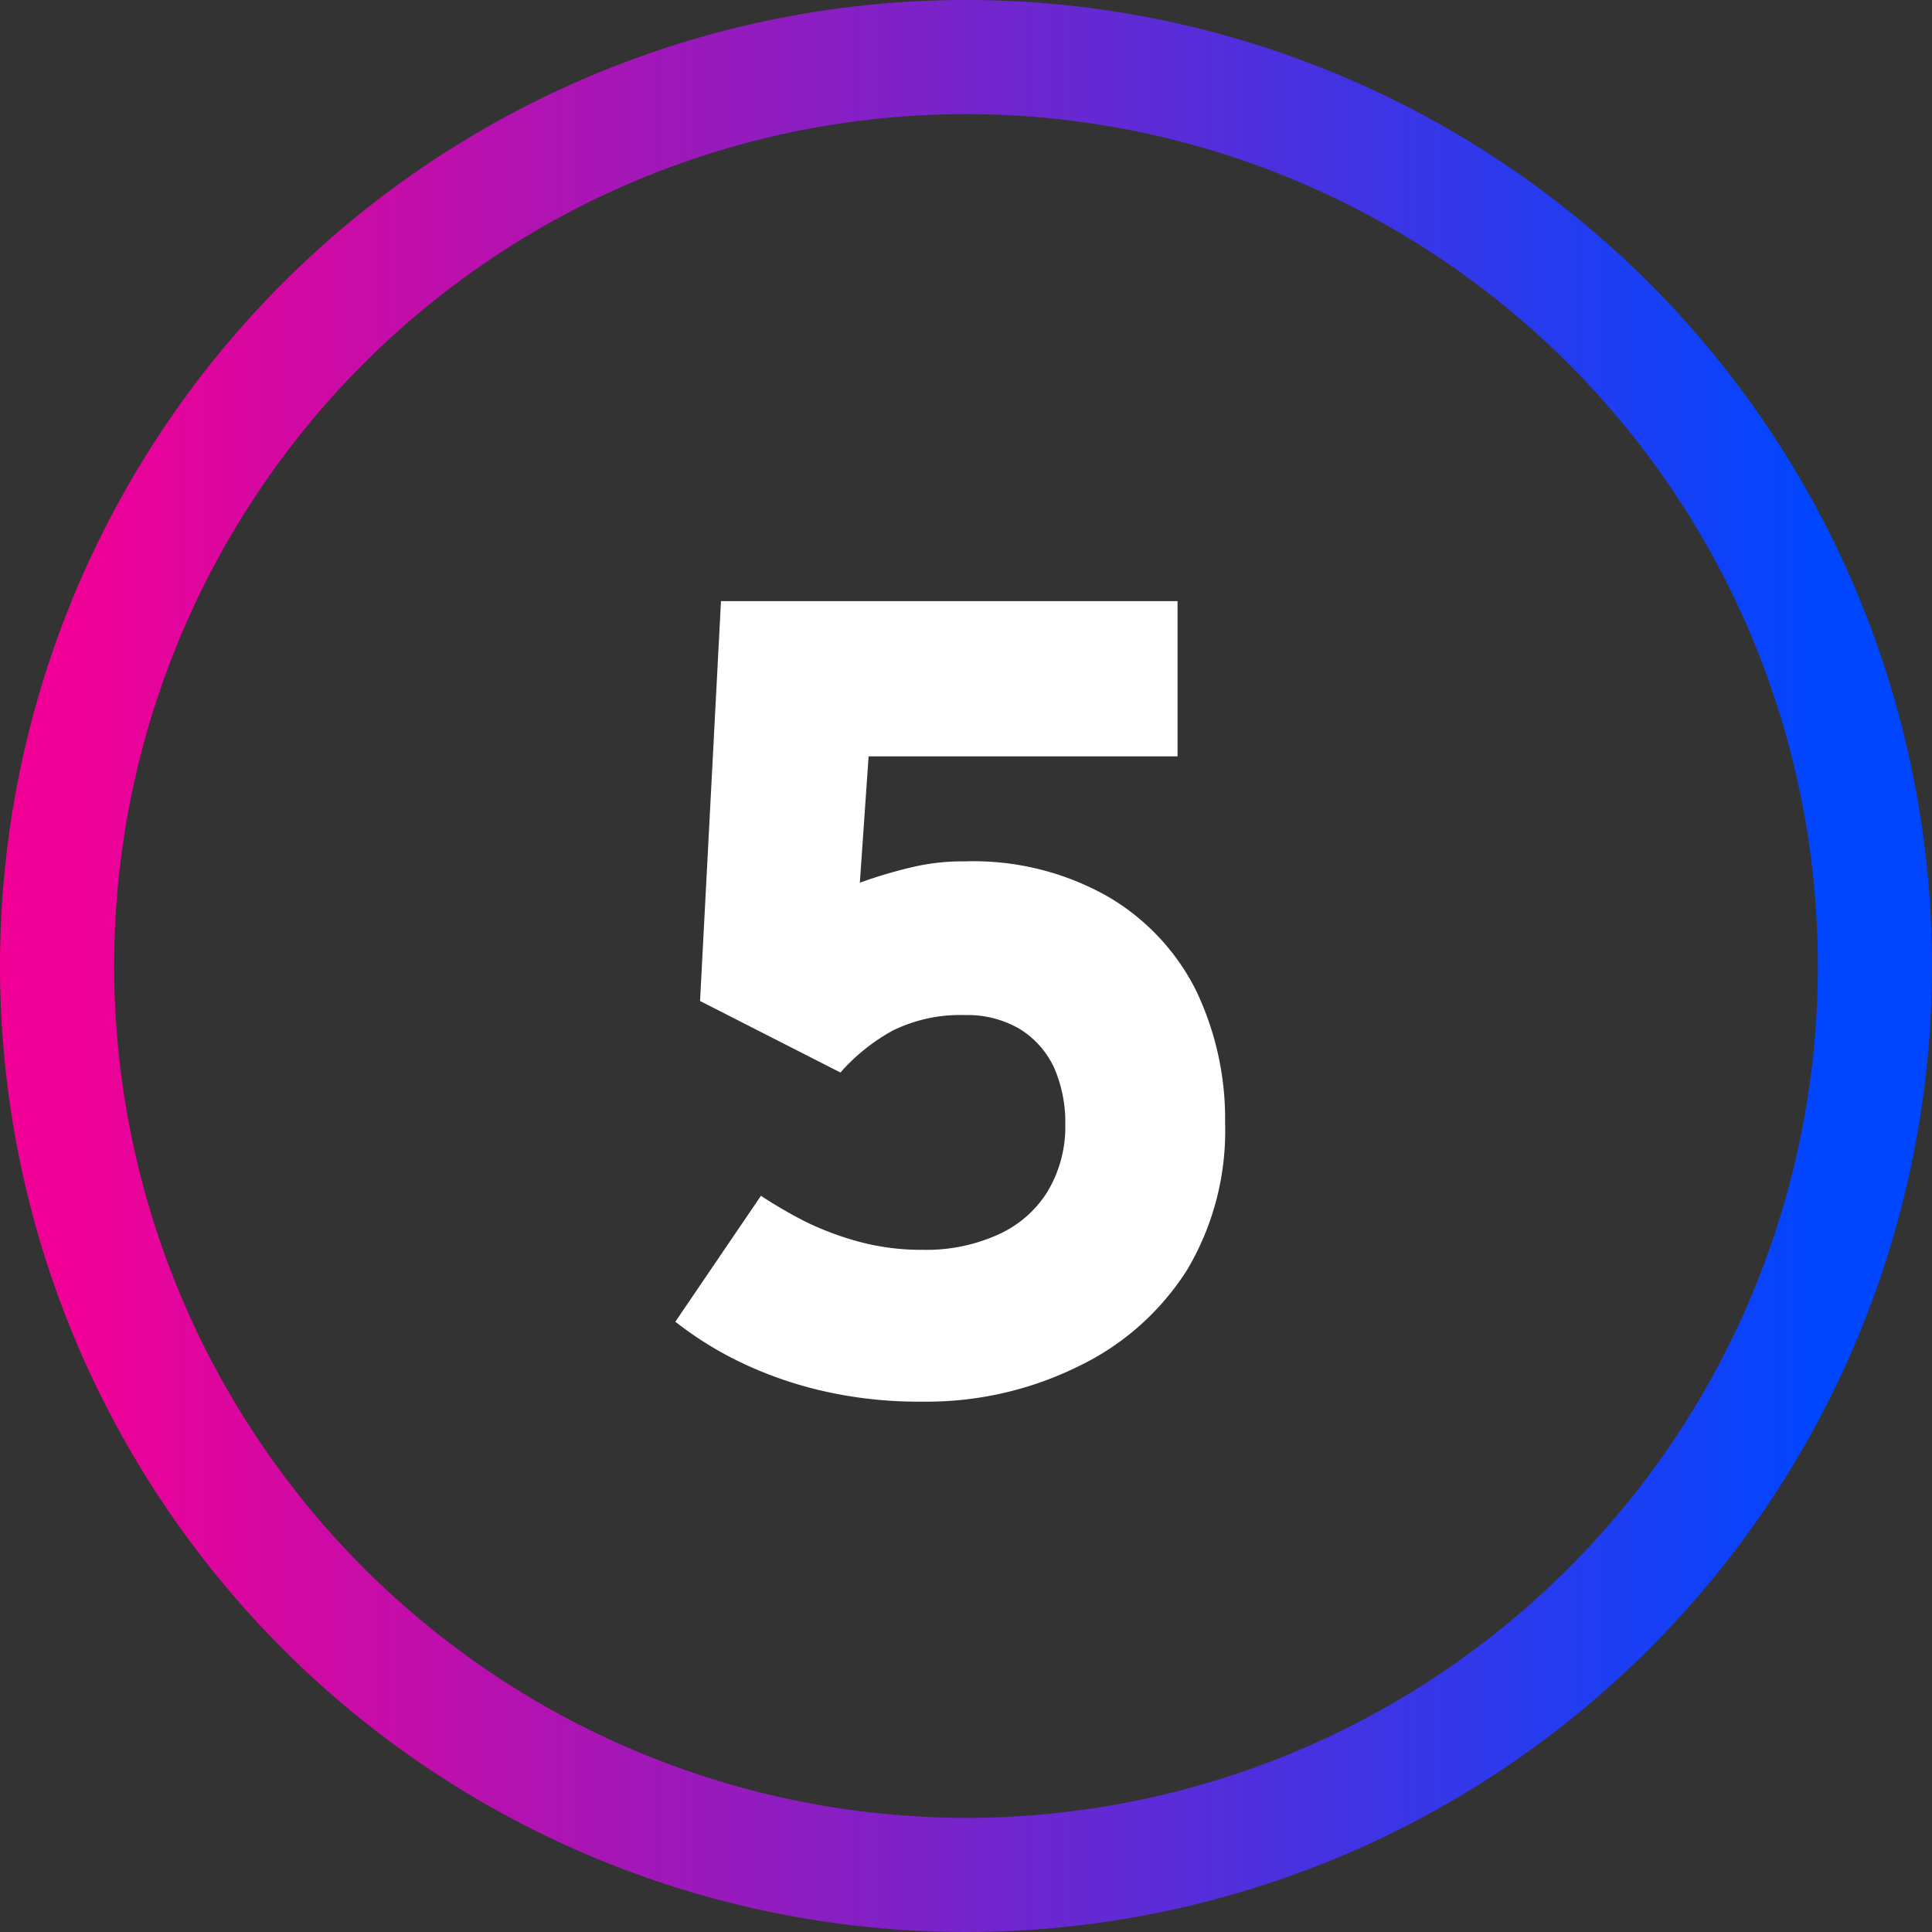
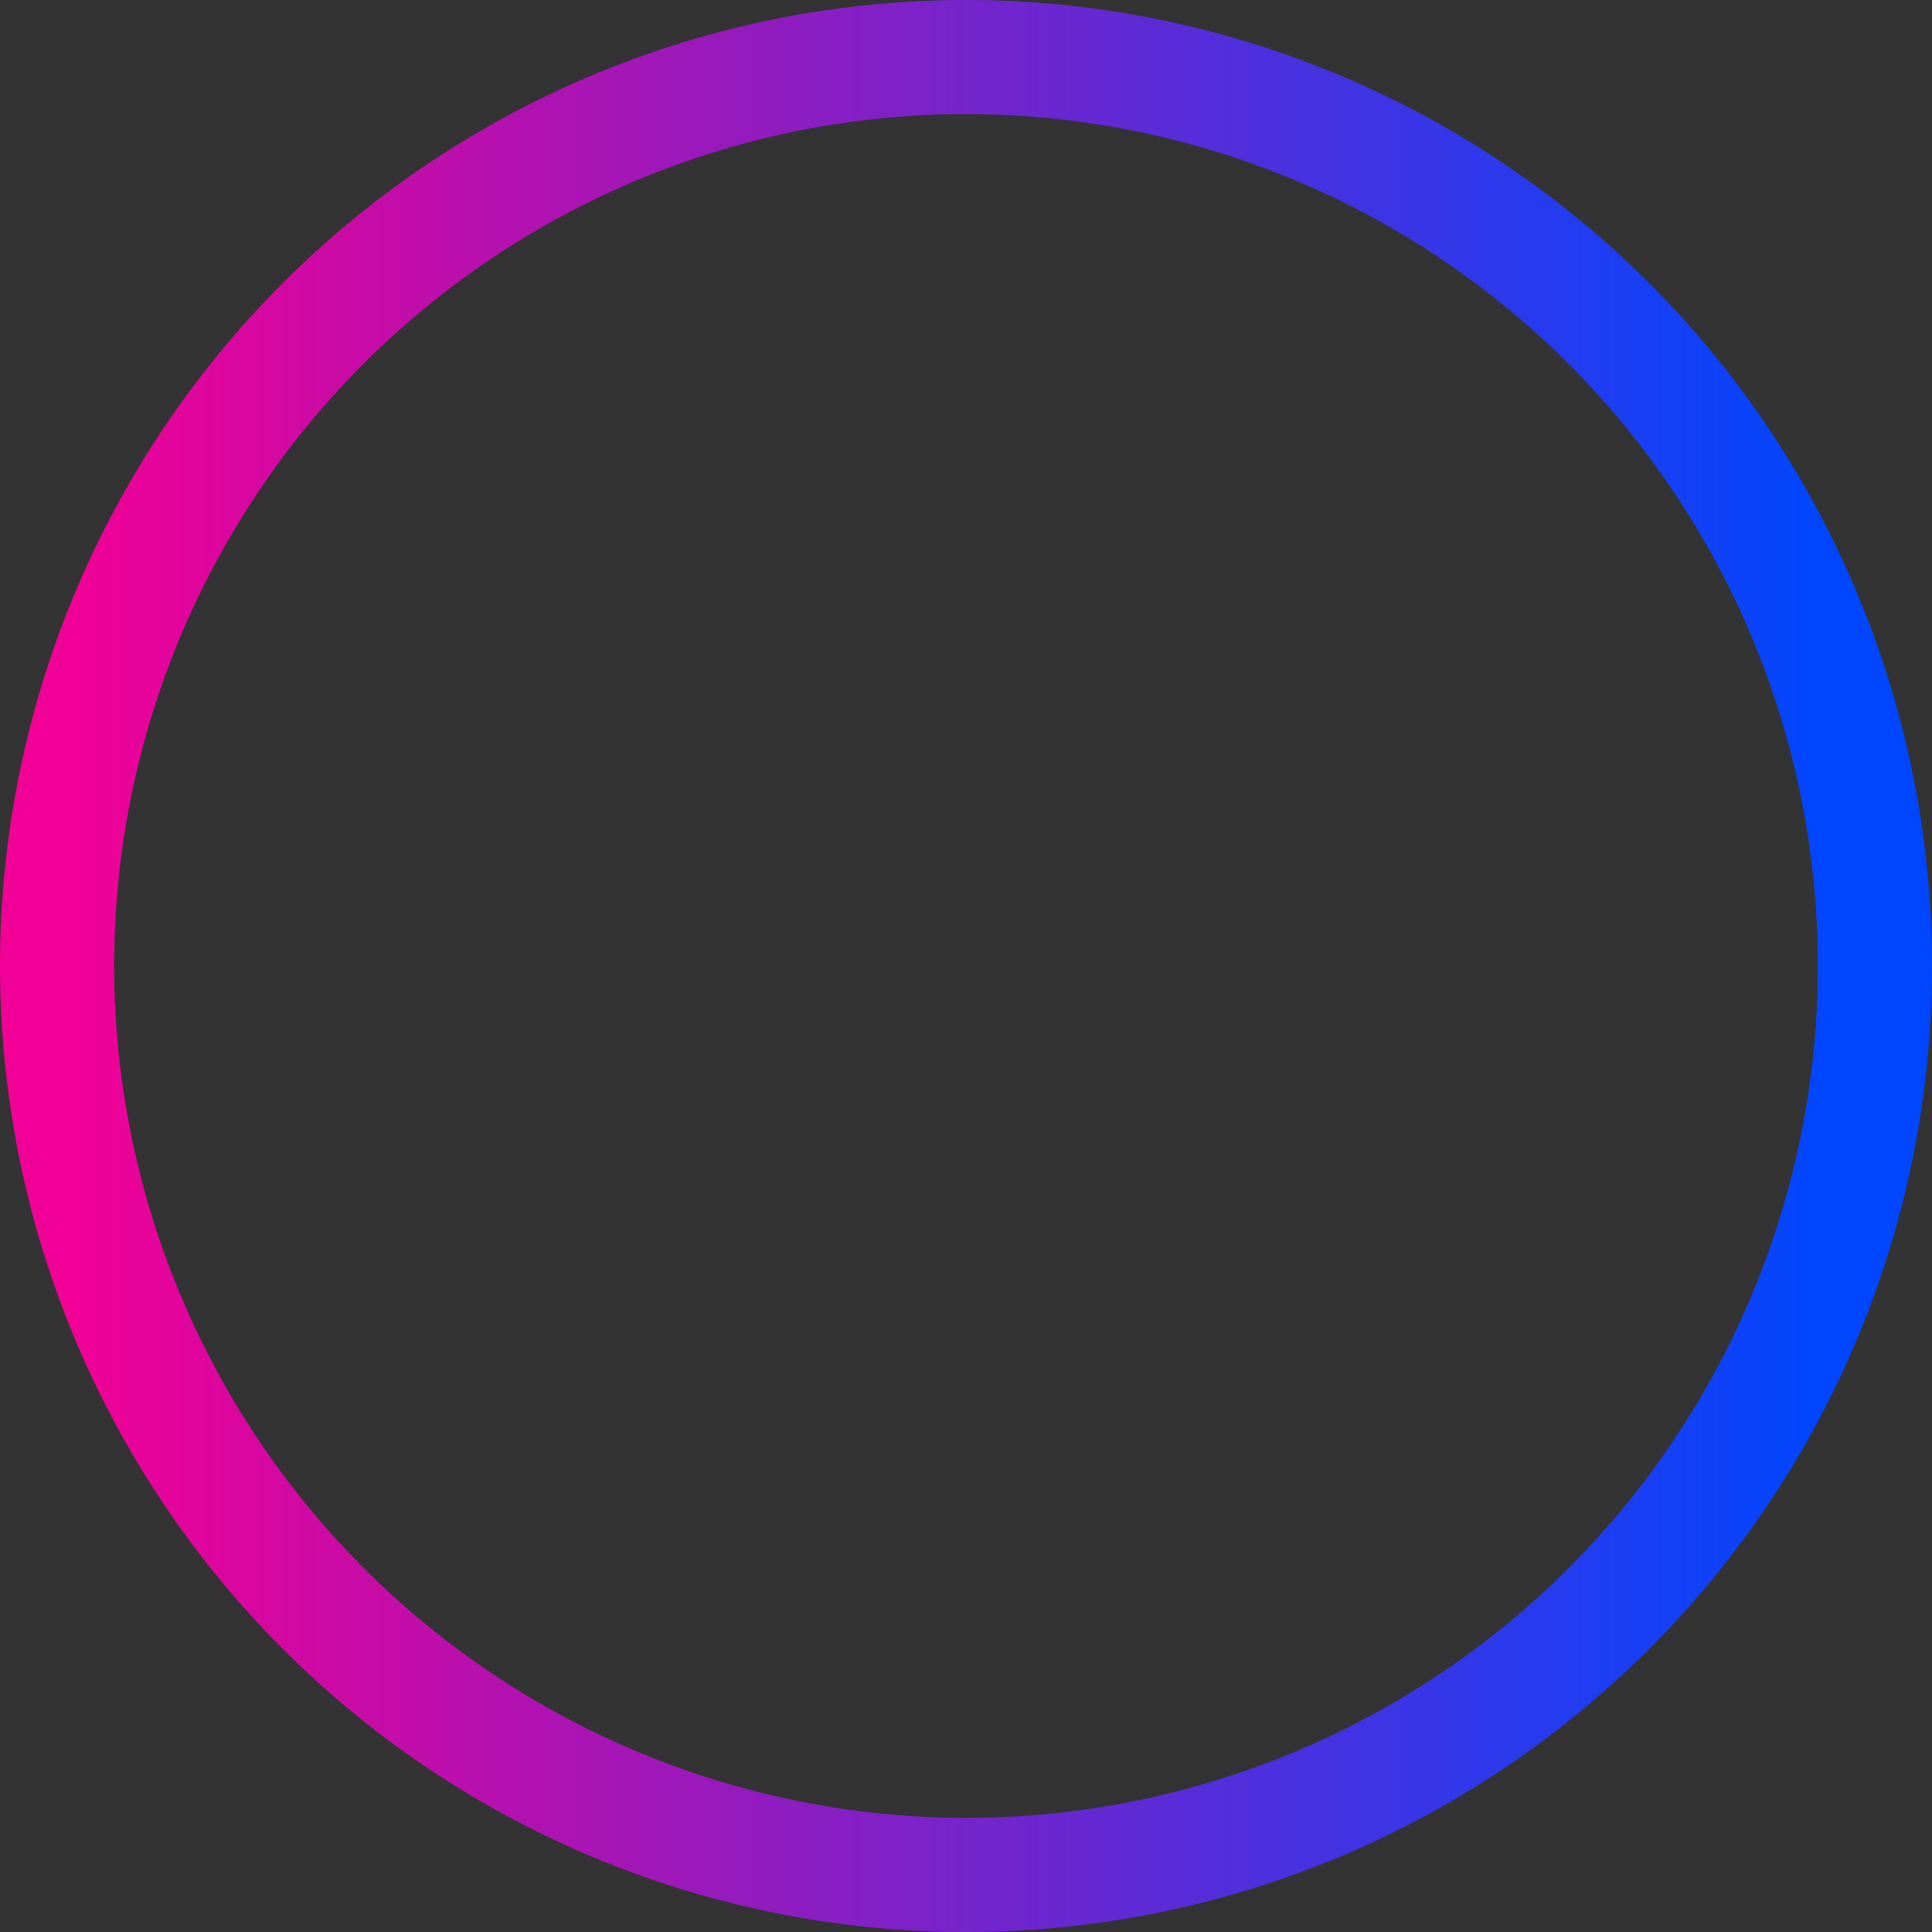
<svg xmlns="http://www.w3.org/2000/svg" viewBox="0 0 50.78 50.78">
  <rect x="0" y="0" width="50.78" height="50.78" fill="#333333" stroke="none" />
  <defs>
    <style>.cls-1{fill:#fff;}.cls-2{fill:url(#linear-gradient);}</style>
    <linearGradient id="linear-gradient" x1="-255.47" y1="2875.73" x2="-254.47" y2="2875.73" gradientTransform="matrix(45.98, 0, 0, -45.98, 11748.49, 132245.92)" gradientUnits="userSpaceOnUse">
      <stop offset="0" stop-color="#f00096" />
      <stop offset="0" stop-color="#f00096" />
      <stop offset="1" stop-color="#0046ff" />
    </linearGradient>
  </defs>
  <title>Asset 6</title>
  <g id="Layer_2" data-name="Layer 2">
    <g id="Layer_1-2" data-name="Layer 1">
-       <path class="cls-1" d="M24.26,36.84a11.26,11.26,0,0,1-2.76-.31,10.36,10.36,0,0,1-2.17-.79,9.4,9.4,0,0,1-1.58-1L20,31.43a12.49,12.49,0,0,0,1.17.68,7.9,7.9,0,0,0,1.42.53,6.33,6.33,0,0,0,1.68.21,4.57,4.57,0,0,0,1.94-.39,2.94,2.94,0,0,0,1.31-1.12A3.31,3.31,0,0,0,28,29.55a3.59,3.59,0,0,0-.3-1.5,2.38,2.38,0,0,0-.89-1,2.71,2.71,0,0,0-1.45-.37,4,4,0,0,0-1.9.41,5.07,5.07,0,0,0-1.37,1.1l-3.69-1.88.55-10.51h12v4.08H22.83L22.6,23.2a12.6,12.6,0,0,1,1.34-.4,5.83,5.83,0,0,1,1.42-.16,7.16,7.16,0,0,1,3.75.92A5.93,5.93,0,0,1,31.42,26a7.81,7.81,0,0,1,.78,3.52,7.15,7.15,0,0,1-1,3.86,6.92,6.92,0,0,1-2.83,2.52A9,9,0,0,1,24.26,36.84Z" />
      <path class="cls-2" d="M25.39,49.28v-1.5A22.39,22.39,0,1,0,3,25.39,22.41,22.41,0,0,0,25.39,47.78v3A25.39,25.39,0,1,1,50.78,25.39,25.39,25.39,0,0,1,25.39,50.78Z" />
    </g>
  </g>
</svg>